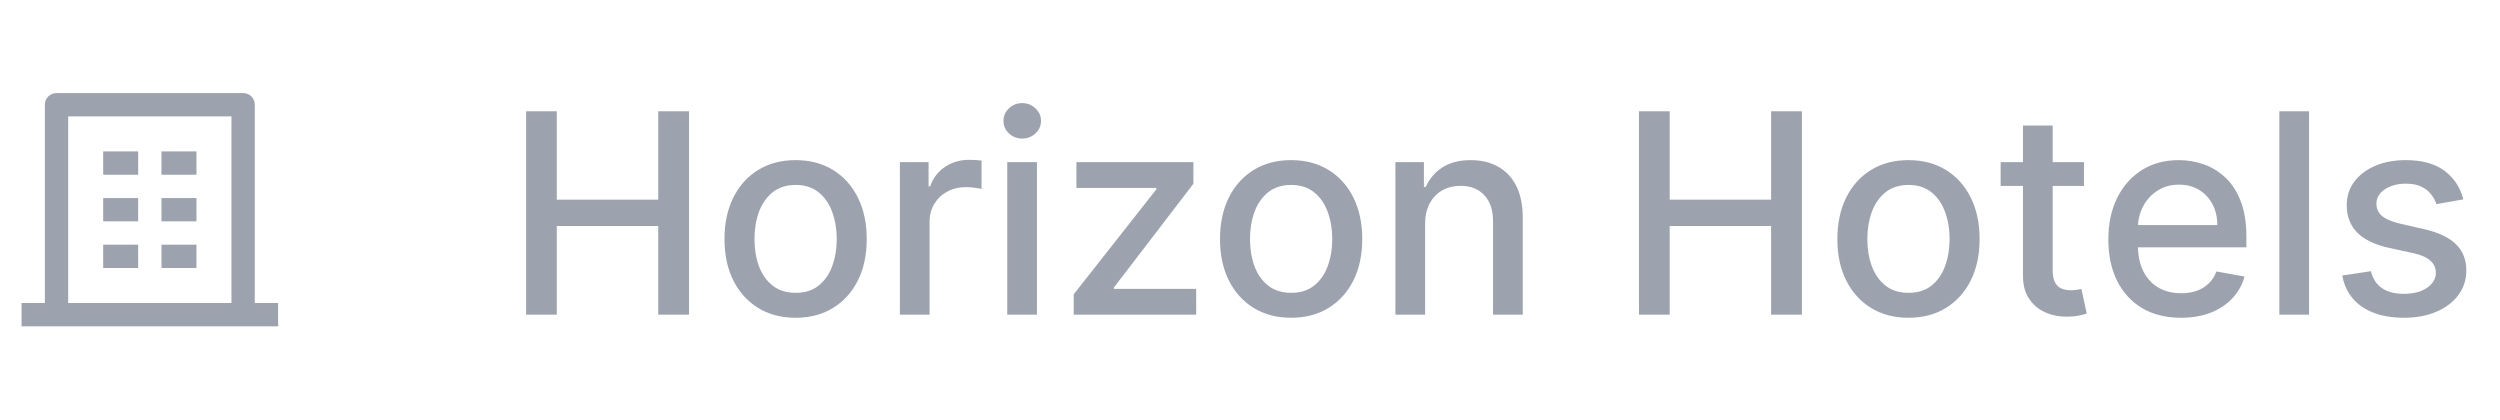
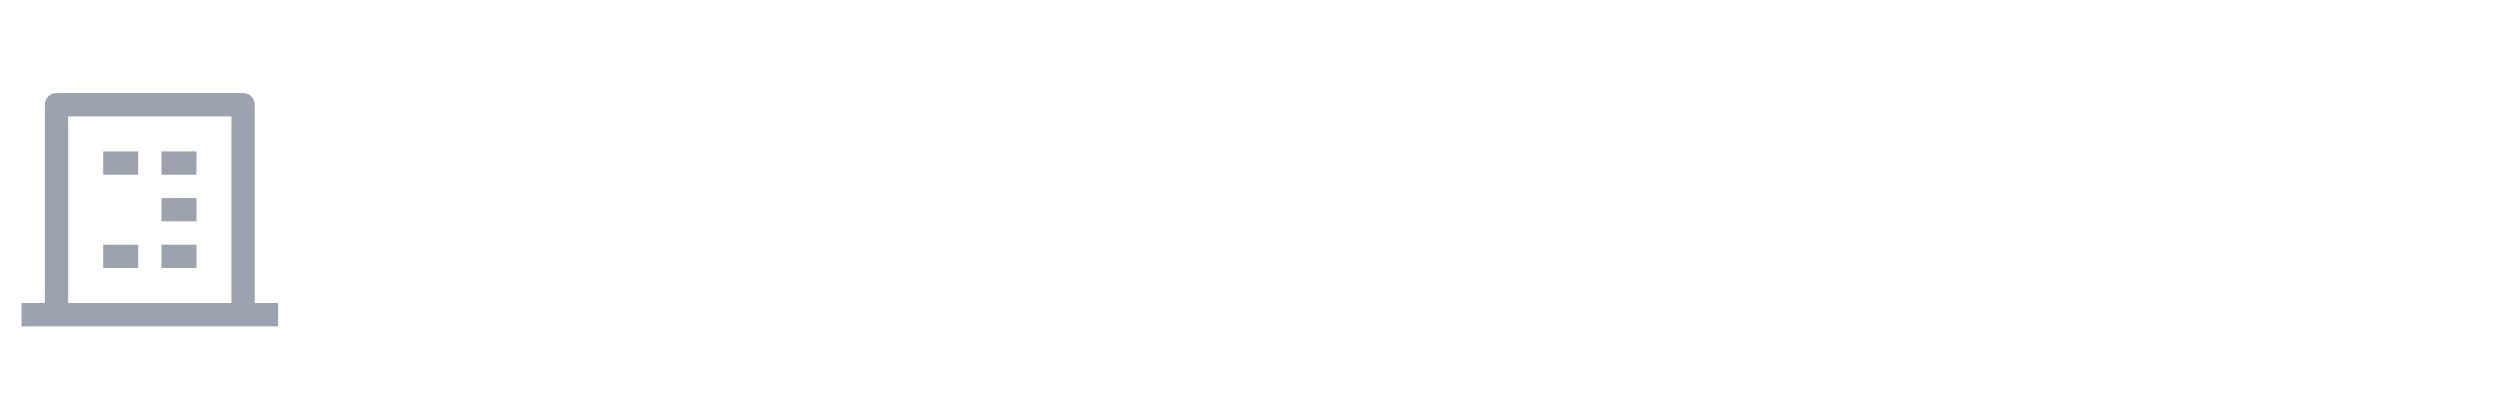
<svg xmlns="http://www.w3.org/2000/svg" width="143" height="24" viewBox="0 0 143 24" fill="none">
-   <path d="M14.573 17.332H15.908V18.666H1.232V17.332H2.566V5.992C2.566 5.805 2.631 5.647 2.76 5.518C2.889 5.389 3.047 5.325 3.233 5.325H13.906C14.093 5.325 14.251 5.389 14.38 5.518C14.509 5.647 14.573 5.805 14.573 5.992V17.332ZM13.239 17.332V6.659H3.9V17.332H13.239ZM5.902 11.328H7.903V12.662H5.902V11.328ZM5.902 8.66H7.903V9.994H5.902V8.66ZM5.902 13.996H7.903V15.331H5.902V13.996ZM9.237 13.996H11.238V15.331H9.237V13.996ZM9.237 11.328H11.238V12.662H9.237V11.328ZM9.237 8.66H11.238V9.994H9.237V8.66Z" fill="#9CA3AF" />
-   <path d="M30.094 18V6.364H31.849V11.421H37.651V6.364H39.412V18H37.651V12.926H31.849V18H30.094ZM45.509 18.176C44.691 18.176 43.976 17.989 43.367 17.614C42.757 17.239 42.283 16.714 41.946 16.04C41.609 15.366 41.441 14.578 41.441 13.676C41.441 12.771 41.609 11.979 41.946 11.301C42.283 10.623 42.757 10.097 43.367 9.722C43.976 9.347 44.691 9.159 45.509 9.159C46.327 9.159 47.041 9.347 47.651 9.722C48.261 10.097 48.734 10.623 49.071 11.301C49.408 11.979 49.577 12.771 49.577 13.676C49.577 14.578 49.408 15.366 49.071 16.04C48.734 16.714 48.261 17.239 47.651 17.614C47.041 17.989 46.327 18.176 45.509 18.176ZM45.514 16.75C46.045 16.75 46.484 16.61 46.833 16.329C47.181 16.049 47.439 15.676 47.605 15.21C47.776 14.744 47.861 14.231 47.861 13.671C47.861 13.114 47.776 12.602 47.605 12.136C47.439 11.667 47.181 11.29 46.833 11.006C46.484 10.722 46.045 10.579 45.514 10.579C44.98 10.579 44.537 10.722 44.185 11.006C43.836 11.29 43.577 11.667 43.406 12.136C43.24 12.602 43.156 13.114 43.156 13.671C43.156 14.231 43.24 14.744 43.406 15.21C43.577 15.676 43.836 16.049 44.185 16.329C44.537 16.61 44.98 16.75 45.514 16.75ZM51.473 18V9.273H53.115V10.659H53.206C53.365 10.189 53.645 9.82 54.047 9.551C54.452 9.278 54.911 9.142 55.422 9.142C55.528 9.142 55.653 9.146 55.797 9.153C55.945 9.161 56.06 9.17 56.144 9.182V10.807C56.075 10.788 55.954 10.767 55.78 10.744C55.606 10.718 55.431 10.704 55.257 10.704C54.856 10.704 54.498 10.79 54.183 10.96C53.873 11.127 53.627 11.36 53.445 11.659C53.263 11.954 53.172 12.292 53.172 12.671V18H51.473ZM57.614 18V9.273H59.313V18H57.614ZM58.472 7.926C58.176 7.926 57.922 7.828 57.71 7.631C57.502 7.43 57.398 7.191 57.398 6.915C57.398 6.634 57.502 6.396 57.71 6.199C57.922 5.998 58.176 5.898 58.472 5.898C58.767 5.898 59.019 5.998 59.227 6.199C59.44 6.396 59.546 6.634 59.546 6.915C59.546 7.191 59.44 7.43 59.227 7.631C59.019 7.828 58.767 7.926 58.472 7.926ZM61.416 18V16.835L66.144 10.829V10.75H61.57V9.273H68.263V10.511L63.717 16.443V16.523H68.422V18H61.416ZM73.852 18.176C73.034 18.176 72.32 17.989 71.71 17.614C71.1 17.239 70.627 16.714 70.29 16.04C69.953 15.366 69.784 14.578 69.784 13.676C69.784 12.771 69.953 11.979 70.29 11.301C70.627 10.623 71.1 10.097 71.71 9.722C72.32 9.347 73.034 9.159 73.852 9.159C74.671 9.159 75.385 9.347 75.994 9.722C76.604 10.097 77.078 10.623 77.415 11.301C77.752 11.979 77.921 12.771 77.921 13.676C77.921 14.578 77.752 15.366 77.415 16.04C77.078 16.714 76.604 17.239 75.994 17.614C75.385 17.989 74.671 18.176 73.852 18.176ZM73.858 16.75C74.388 16.75 74.828 16.61 75.176 16.329C75.525 16.049 75.782 15.676 75.949 15.21C76.119 14.744 76.205 14.231 76.205 13.671C76.205 13.114 76.119 12.602 75.949 12.136C75.782 11.667 75.525 11.29 75.176 11.006C74.828 10.722 74.388 10.579 73.858 10.579C73.324 10.579 72.881 10.722 72.528 11.006C72.18 11.29 71.921 11.667 71.75 12.136C71.583 12.602 71.5 13.114 71.5 13.671C71.5 14.231 71.583 14.744 71.75 15.21C71.921 15.676 72.18 16.049 72.528 16.329C72.881 16.61 73.324 16.75 73.858 16.75ZM81.516 12.818V18H79.817V9.273H81.448V10.693H81.555C81.756 10.231 82.071 9.86 82.499 9.58C82.93 9.299 83.474 9.159 84.129 9.159C84.724 9.159 85.245 9.284 85.692 9.534C86.139 9.78 86.485 10.148 86.732 10.636C86.978 11.125 87.101 11.729 87.101 12.449V18H85.402V12.653C85.402 12.021 85.237 11.527 84.908 11.171C84.578 10.811 84.126 10.631 83.55 10.631C83.156 10.631 82.805 10.716 82.499 10.886C82.196 11.057 81.955 11.307 81.777 11.636C81.603 11.962 81.516 12.356 81.516 12.818ZM93.75 18V6.364H95.506V11.421H101.307V6.364H103.068V18H101.307V12.926H95.506V18H93.75ZM109.165 18.176C108.347 18.176 107.633 17.989 107.023 17.614C106.413 17.239 105.94 16.714 105.602 16.04C105.265 15.366 105.097 14.578 105.097 13.676C105.097 12.771 105.265 11.979 105.602 11.301C105.94 10.623 106.413 10.097 107.023 9.722C107.633 9.347 108.347 9.159 109.165 9.159C109.983 9.159 110.697 9.347 111.307 9.722C111.917 10.097 112.39 10.623 112.727 11.301C113.065 11.979 113.233 12.771 113.233 13.676C113.233 14.578 113.065 15.366 112.727 16.04C112.39 16.714 111.917 17.239 111.307 17.614C110.697 17.989 109.983 18.176 109.165 18.176ZM109.171 16.75C109.701 16.75 110.14 16.61 110.489 16.329C110.837 16.049 111.095 15.676 111.261 15.21C111.432 14.744 111.517 14.231 111.517 13.671C111.517 13.114 111.432 12.602 111.261 12.136C111.095 11.667 110.837 11.29 110.489 11.006C110.14 10.722 109.701 10.579 109.171 10.579C108.636 10.579 108.193 10.722 107.841 11.006C107.493 11.29 107.233 11.667 107.063 12.136C106.896 12.602 106.813 13.114 106.813 13.671C106.813 14.231 106.896 14.744 107.063 15.21C107.233 15.676 107.493 16.049 107.841 16.329C108.193 16.61 108.636 16.75 109.171 16.75ZM119.203 9.273V10.636H114.436V9.273H119.203ZM115.715 7.182H117.413V15.438C117.413 15.767 117.463 16.015 117.561 16.182C117.66 16.345 117.787 16.456 117.942 16.517C118.101 16.574 118.273 16.602 118.459 16.602C118.595 16.602 118.715 16.593 118.817 16.574C118.919 16.555 118.999 16.54 119.056 16.528L119.362 17.932C119.264 17.97 119.124 18.008 118.942 18.046C118.76 18.087 118.533 18.11 118.26 18.114C117.813 18.121 117.396 18.042 117.01 17.875C116.624 17.708 116.311 17.451 116.073 17.102C115.834 16.754 115.715 16.316 115.715 15.79V7.182ZM124.75 18.176C123.89 18.176 123.15 17.992 122.529 17.625C121.911 17.254 121.434 16.733 121.097 16.062C120.763 15.388 120.597 14.598 120.597 13.693C120.597 12.799 120.763 12.011 121.097 11.329C121.434 10.648 121.904 10.116 122.506 9.733C123.112 9.35 123.82 9.159 124.631 9.159C125.123 9.159 125.6 9.241 126.063 9.403C126.525 9.566 126.94 9.822 127.307 10.171C127.674 10.519 127.964 10.972 128.176 11.528C128.388 12.081 128.494 12.754 128.494 13.546V14.148H121.557V12.875H126.83C126.83 12.428 126.739 12.032 126.557 11.688C126.375 11.339 126.119 11.064 125.79 10.864C125.464 10.663 125.082 10.562 124.642 10.562C124.165 10.562 123.748 10.68 123.392 10.915C123.04 11.146 122.767 11.449 122.574 11.824C122.385 12.195 122.29 12.598 122.29 13.034V14.028C122.29 14.612 122.392 15.108 122.597 15.517C122.805 15.926 123.095 16.239 123.466 16.454C123.837 16.667 124.271 16.773 124.767 16.773C125.089 16.773 125.383 16.727 125.648 16.636C125.913 16.542 126.142 16.401 126.335 16.216C126.529 16.03 126.676 15.801 126.779 15.528L128.386 15.818C128.258 16.292 128.027 16.706 127.693 17.062C127.364 17.415 126.949 17.689 126.449 17.886C125.953 18.079 125.386 18.176 124.75 18.176ZM132.078 6.364V18H130.379V6.364H132.078ZM140.904 11.403L139.364 11.676C139.299 11.479 139.197 11.292 139.057 11.114C138.921 10.936 138.735 10.79 138.5 10.676C138.265 10.562 137.972 10.506 137.619 10.506C137.138 10.506 136.737 10.614 136.415 10.829C136.093 11.042 135.932 11.316 135.932 11.653C135.932 11.945 136.04 12.18 136.256 12.358C136.472 12.536 136.82 12.682 137.301 12.796L138.688 13.114C139.491 13.299 140.089 13.585 140.483 13.972C140.877 14.358 141.074 14.86 141.074 15.477C141.074 16 140.922 16.466 140.619 16.875C140.32 17.28 139.902 17.599 139.364 17.829C138.83 18.061 138.21 18.176 137.506 18.176C136.529 18.176 135.731 17.968 135.114 17.551C134.496 17.131 134.118 16.534 133.977 15.761L135.619 15.511C135.722 15.939 135.932 16.263 136.25 16.483C136.568 16.699 136.983 16.807 137.494 16.807C138.051 16.807 138.496 16.691 138.83 16.46C139.163 16.225 139.33 15.939 139.33 15.602C139.33 15.329 139.227 15.1 139.023 14.915C138.822 14.729 138.513 14.589 138.097 14.494L136.619 14.171C135.805 13.985 135.203 13.689 134.813 13.284C134.426 12.879 134.233 12.366 134.233 11.744C134.233 11.229 134.377 10.778 134.665 10.392C134.953 10.006 135.35 9.705 135.858 9.489C136.366 9.269 136.947 9.159 137.602 9.159C138.546 9.159 139.288 9.364 139.83 9.773C140.371 10.178 140.729 10.722 140.904 11.403Z" fill="#9CA3AF" />
+   <path d="M14.573 17.332H15.908V18.666H1.232V17.332H2.566V5.992C2.566 5.805 2.631 5.647 2.76 5.518C2.889 5.389 3.047 5.325 3.233 5.325H13.906C14.093 5.325 14.251 5.389 14.38 5.518C14.509 5.647 14.573 5.805 14.573 5.992V17.332ZM13.239 17.332V6.659H3.9V17.332H13.239ZM5.902 11.328H7.903H5.902V11.328ZM5.902 8.66H7.903V9.994H5.902V8.66ZM5.902 13.996H7.903V15.331H5.902V13.996ZM9.237 13.996H11.238V15.331H9.237V13.996ZM9.237 11.328H11.238V12.662H9.237V11.328ZM9.237 8.66H11.238V9.994H9.237V8.66Z" fill="#9CA3AF" />
</svg>